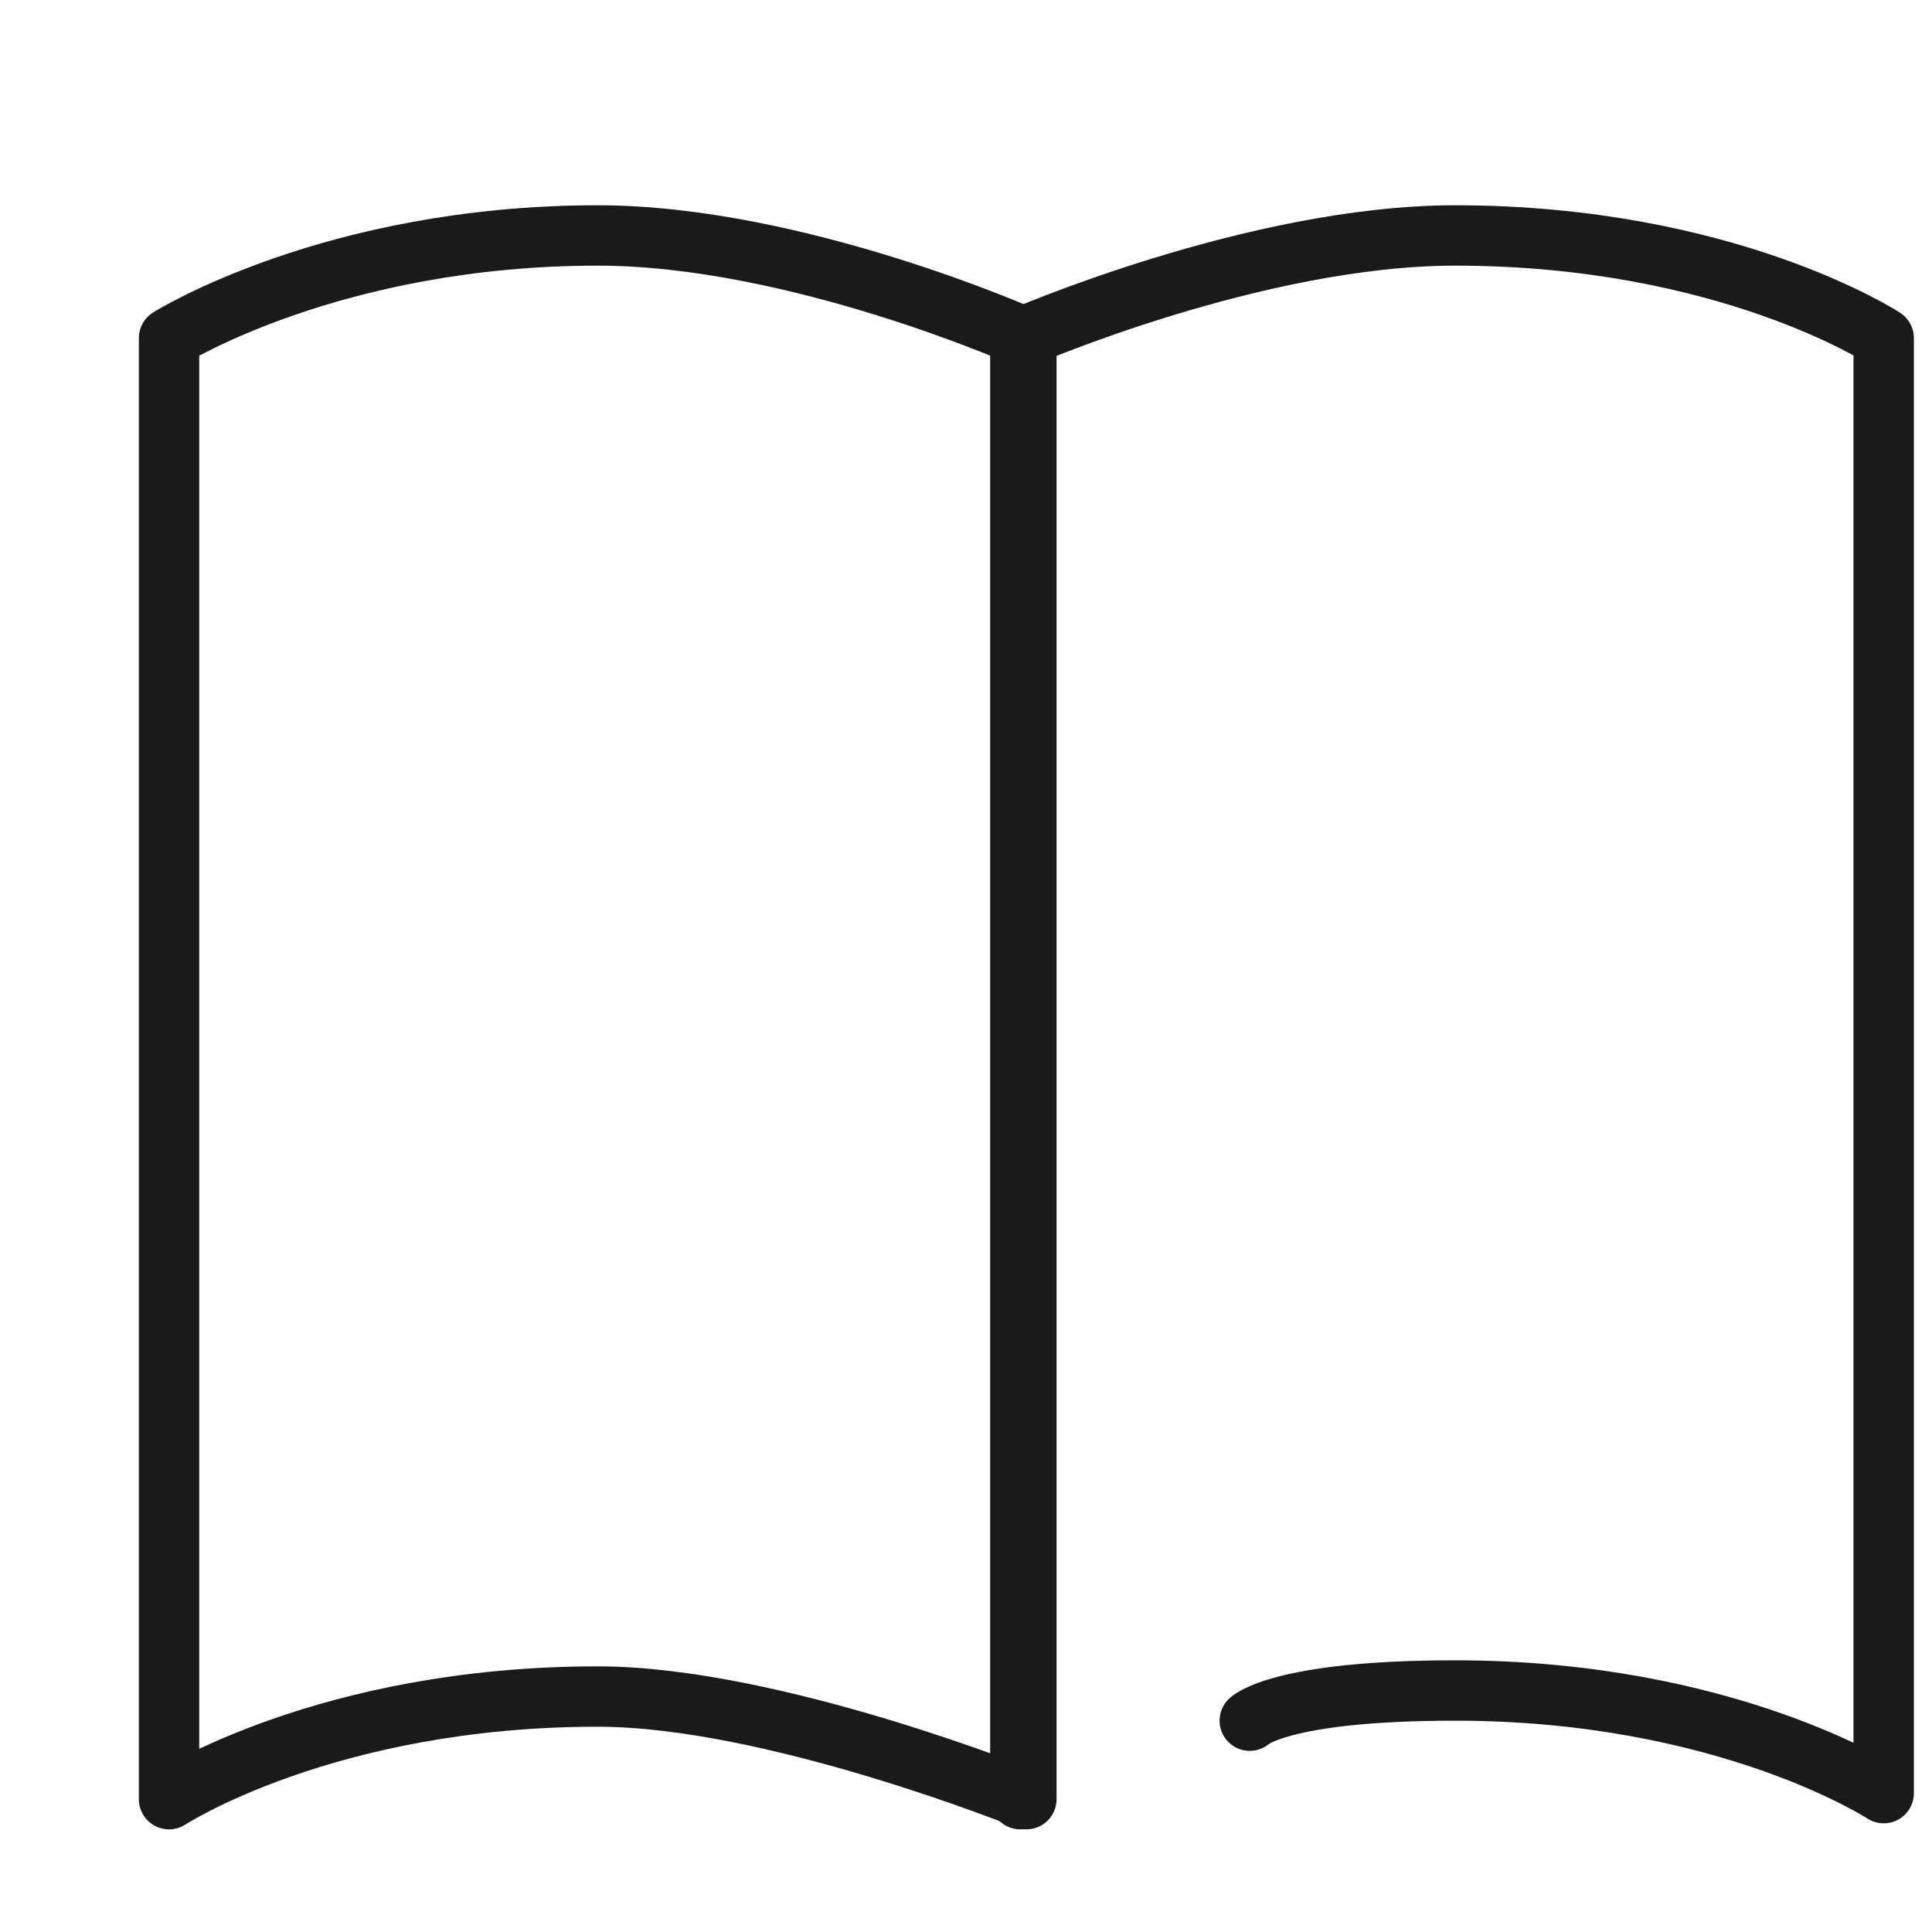
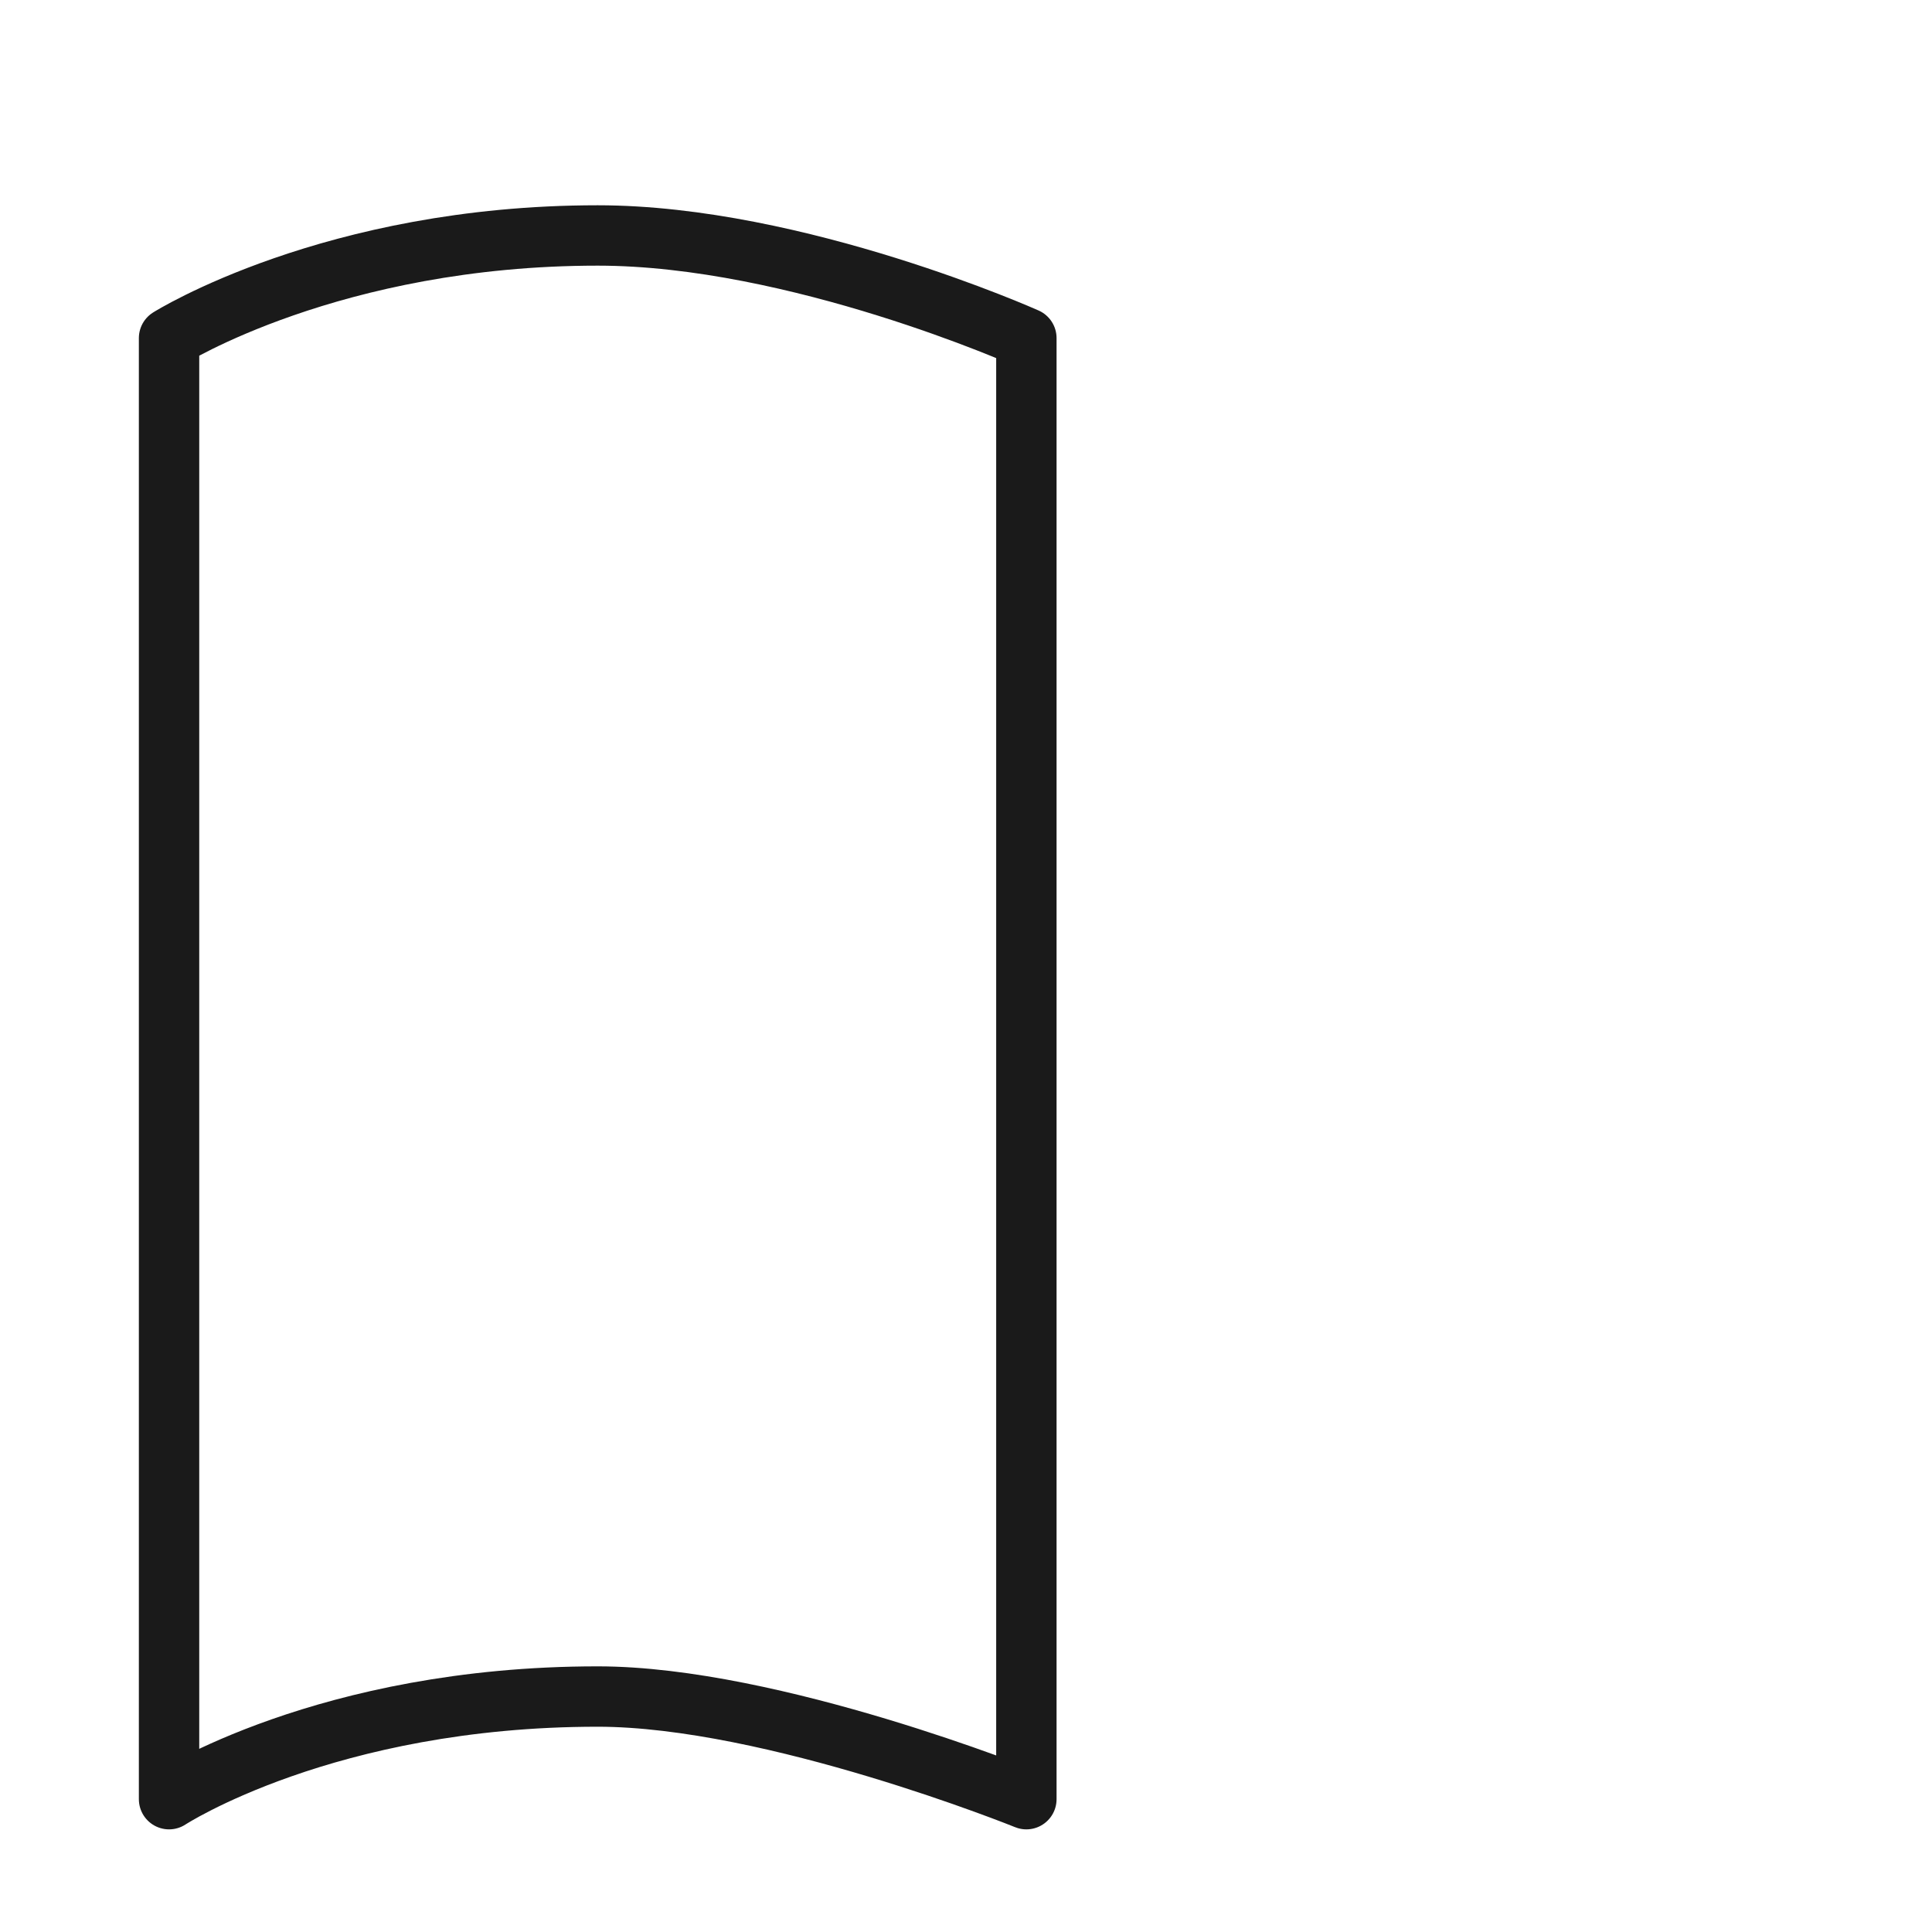
<svg xmlns="http://www.w3.org/2000/svg" version="1.1" id="レイヤー_2_1_" x="0px" y="0px" viewBox="0 0 32 32" style="enable-background:new 0 0 32 32;" xml:space="preserve">
  <style type="text/css">
	.st0{fill:none;stroke:#1A1A1A;stroke-linecap:round;stroke-linejoin:round;stroke-miterlimit:10;}
</style>
  <g>
    <path class="st0" d="M17,29.8c0,0-4.2-1.7-7.1-1.7c-4.5,0-7.1,1.7-7.1,1.7V5.6c0,0,2.7-1.7,7.1-1.7c3.3,0,7.1,1.7,7.1,1.7v12.1   V29.8z" />
-     <path class="st0" d="M20.7,28.5c0,0,0.5-0.5,3.4-0.5c4.5,0,7.1,1.7,7.1,1.7V5.6c0,0-2.6-1.7-7.1-1.7c-3.3,0-7.2,1.7-7.2,1.7v24.2" />
  </g>
</svg>